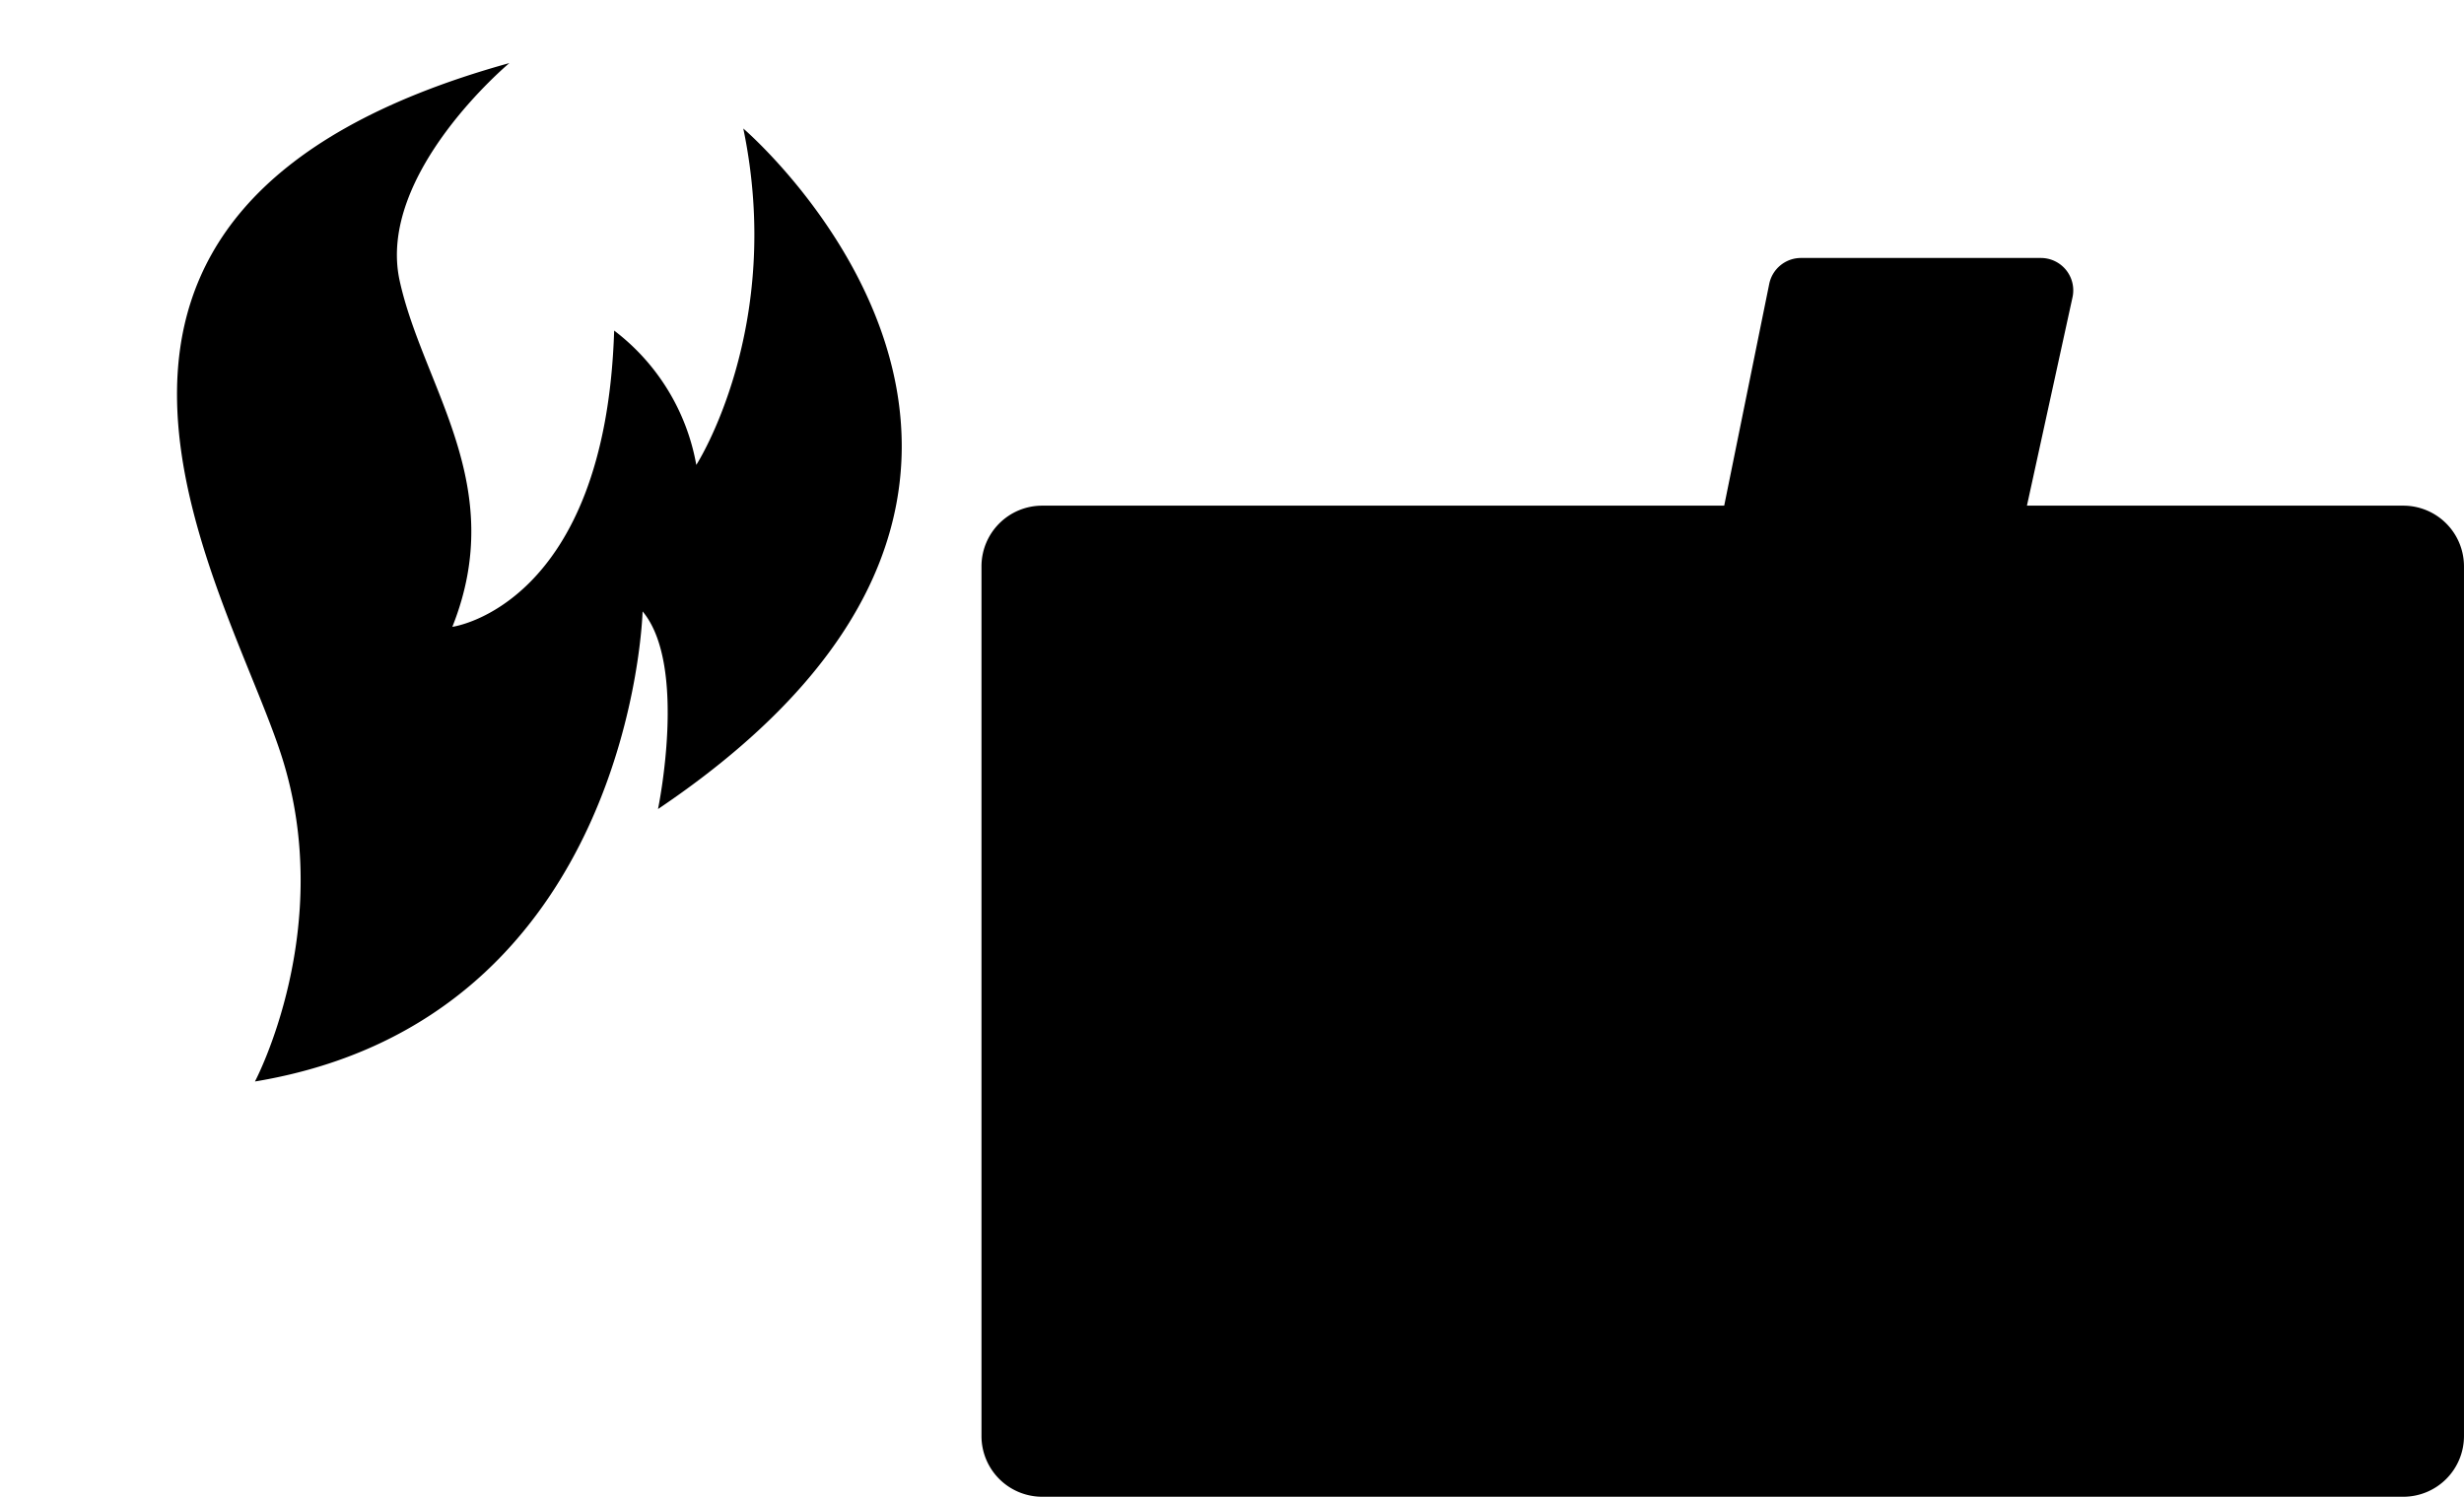
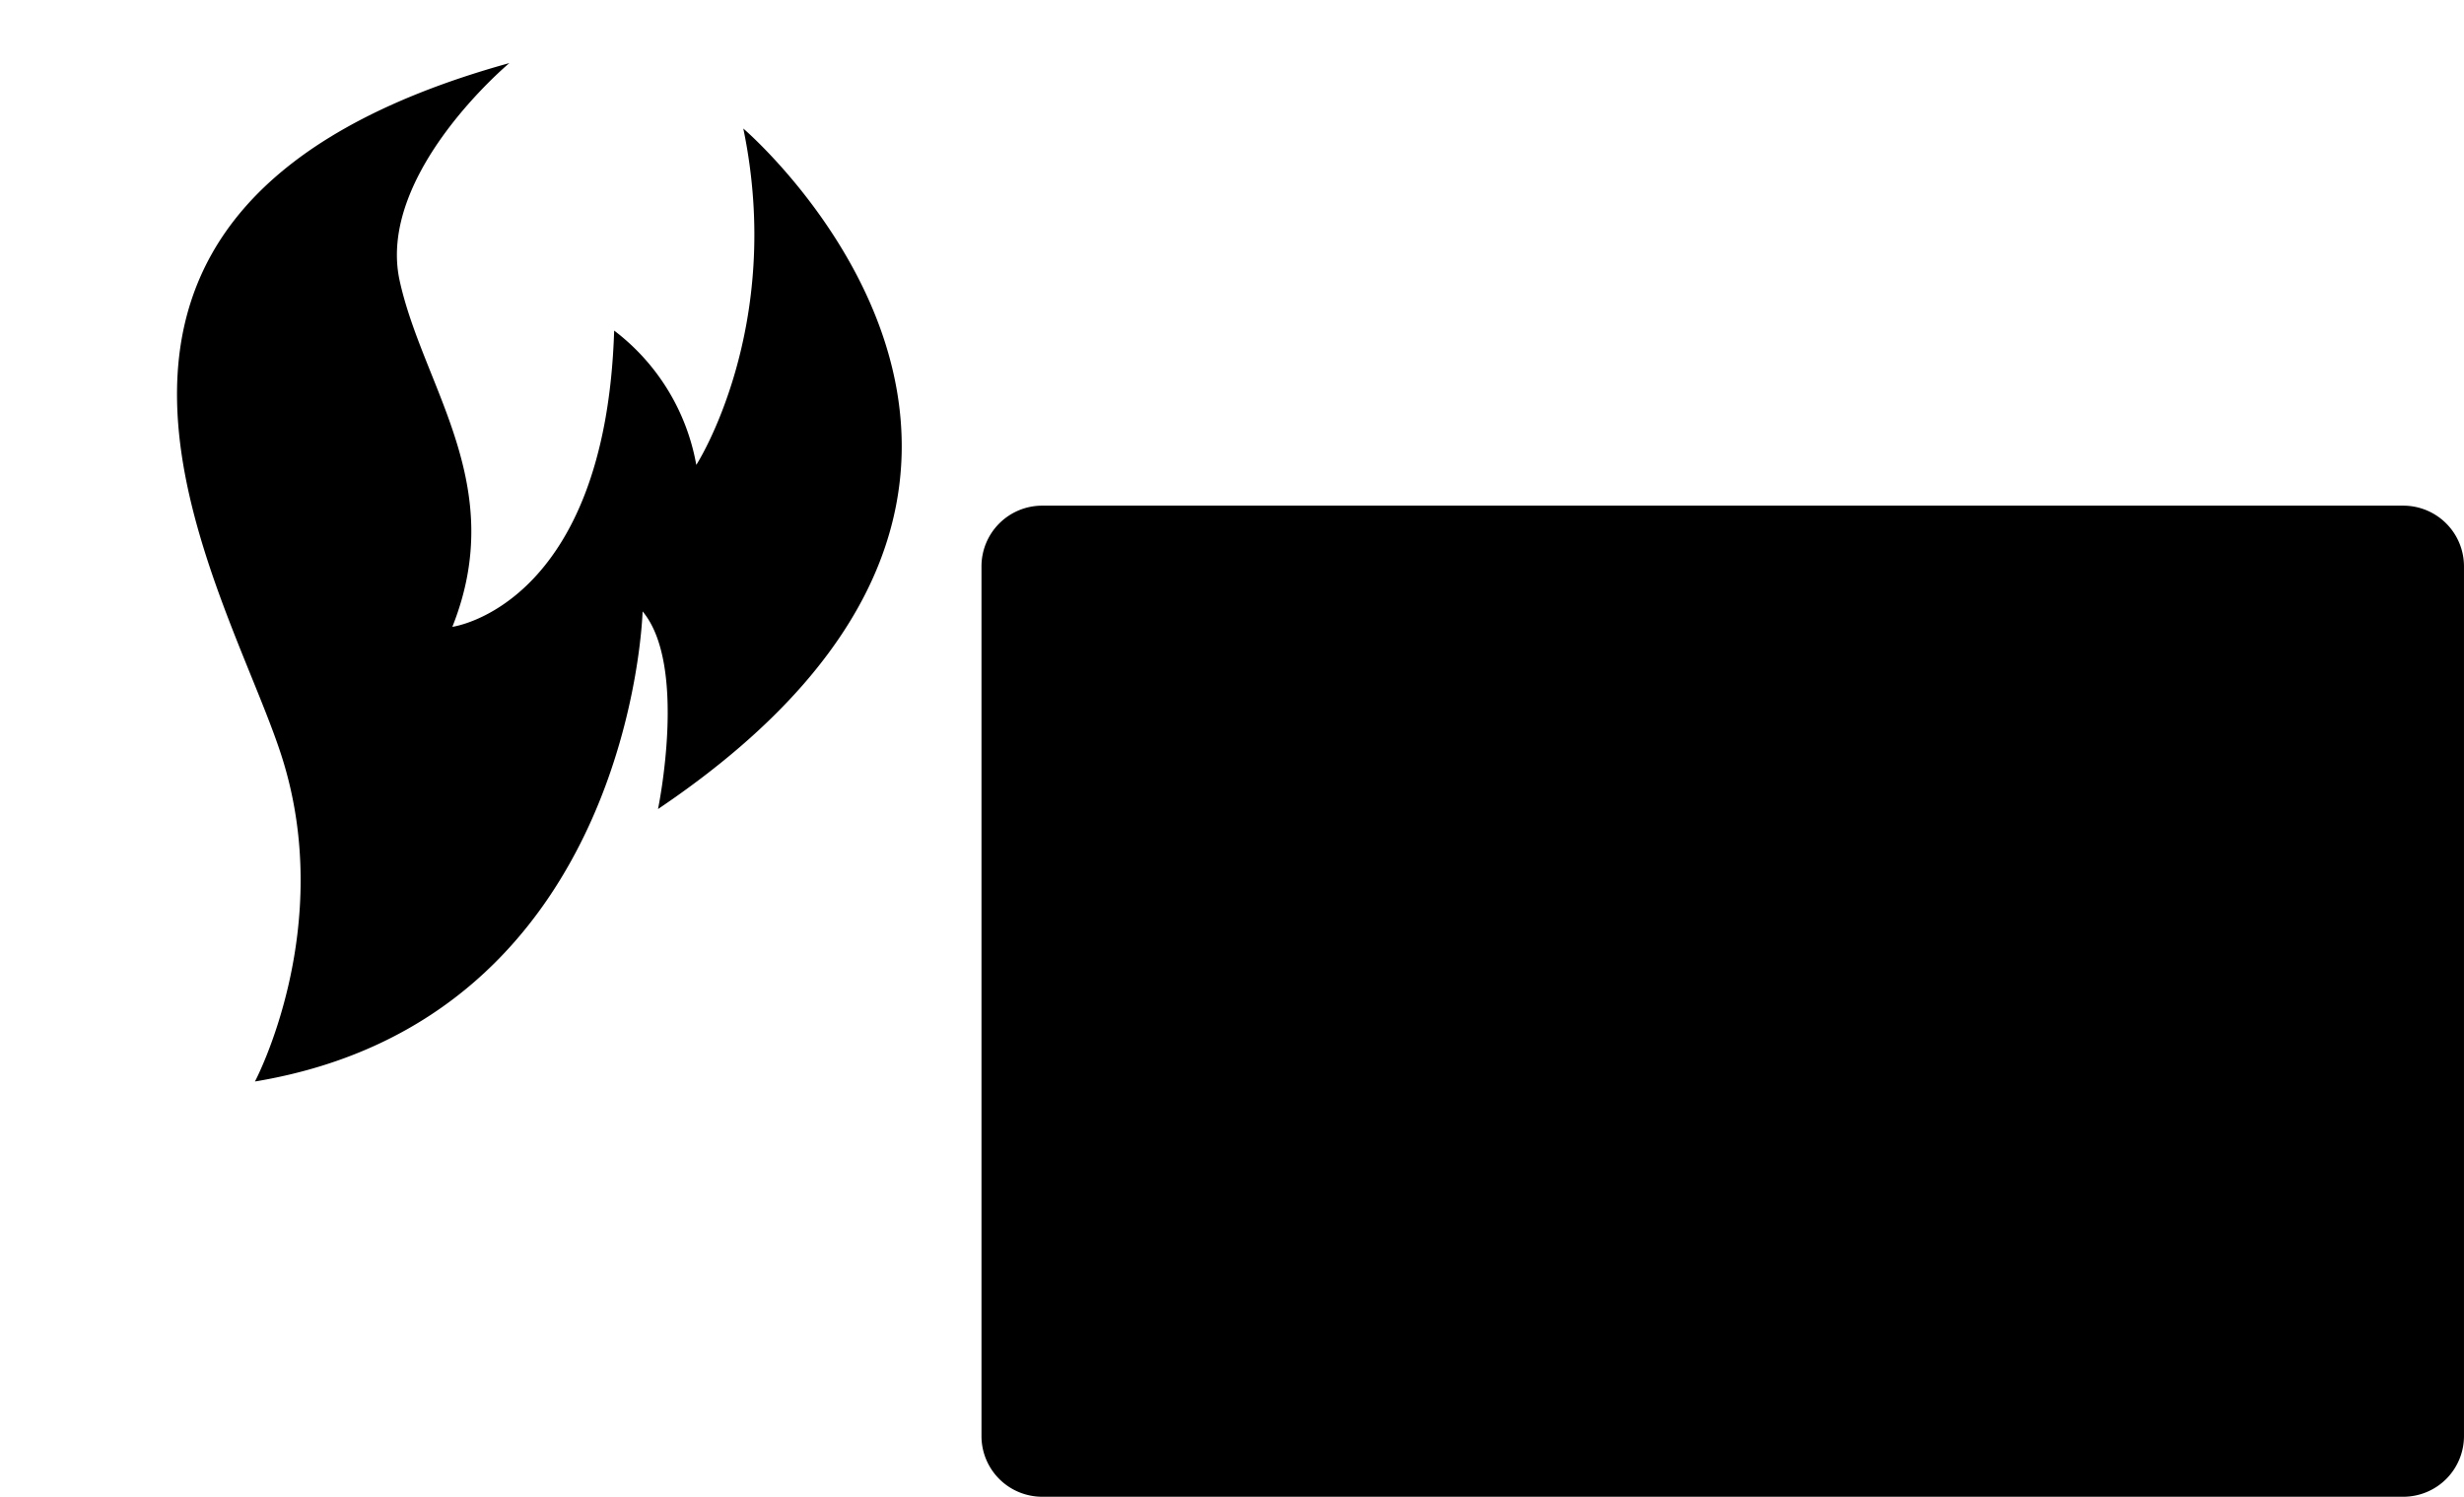
<svg xmlns="http://www.w3.org/2000/svg" width="177.185" height="107.641" viewBox="0 0 177.185 107.641">
  <g id="Groupe_22" data-name="Groupe 22" transform="translate(-1044.422 -586.984)">
    <path id="Tracé_498" data-name="Tracé 498" d="M202.7,21.282s-2.808,12.2,4.212,23.1S237.9,76.777,203.995,96.75c0,0,7.179-10.2,3.563-17.167s-11.389-12.146-10.1-23.05c0,0-10.255,4.266-5.721,23.589a15.553,15.553,0,0,1-8.206-7.8s-3.59,11.174,3,24.239c0,0-34.816-16.6-6.749-48.854,0,0,.593,10.526,4.751,13.442,0,0-6.856-28.5,18.164-39.867Z" transform="matrix(-0.966, -0.259, 0.259, -0.966, 1253.052, 737.816)" fill-rule="evenodd" />
    <g id="Groupe_21" data-name="Groupe 21" transform="translate(26.428 -9)">
      <path id="Tracé_499" data-name="Tracé 499" d="M147.844,30.317h97.878a4.365,4.365,0,0,1,4.364,4.364V97.228a4.365,4.365,0,0,1-4.364,4.364H147.844a4.365,4.365,0,0,1-4.364-4.364V34.681a4.365,4.365,0,0,1,4.364-4.364" transform="translate(945.092 602.032)" />
-       <path id="Tracé_500" data-name="Tracé 500" d="M192.508,108.406H176.074a2.329,2.329,0,0,1-2.284-2.793L184.4,53.353a2.331,2.331,0,0,1,2.284-1.868h17.249a2.33,2.33,0,0,1,2.276,2.828l-11.428,52.26a2.33,2.33,0,0,1-2.276,1.833" transform="translate(960.818 563.051)" />
    </g>
  </g>
</svg>